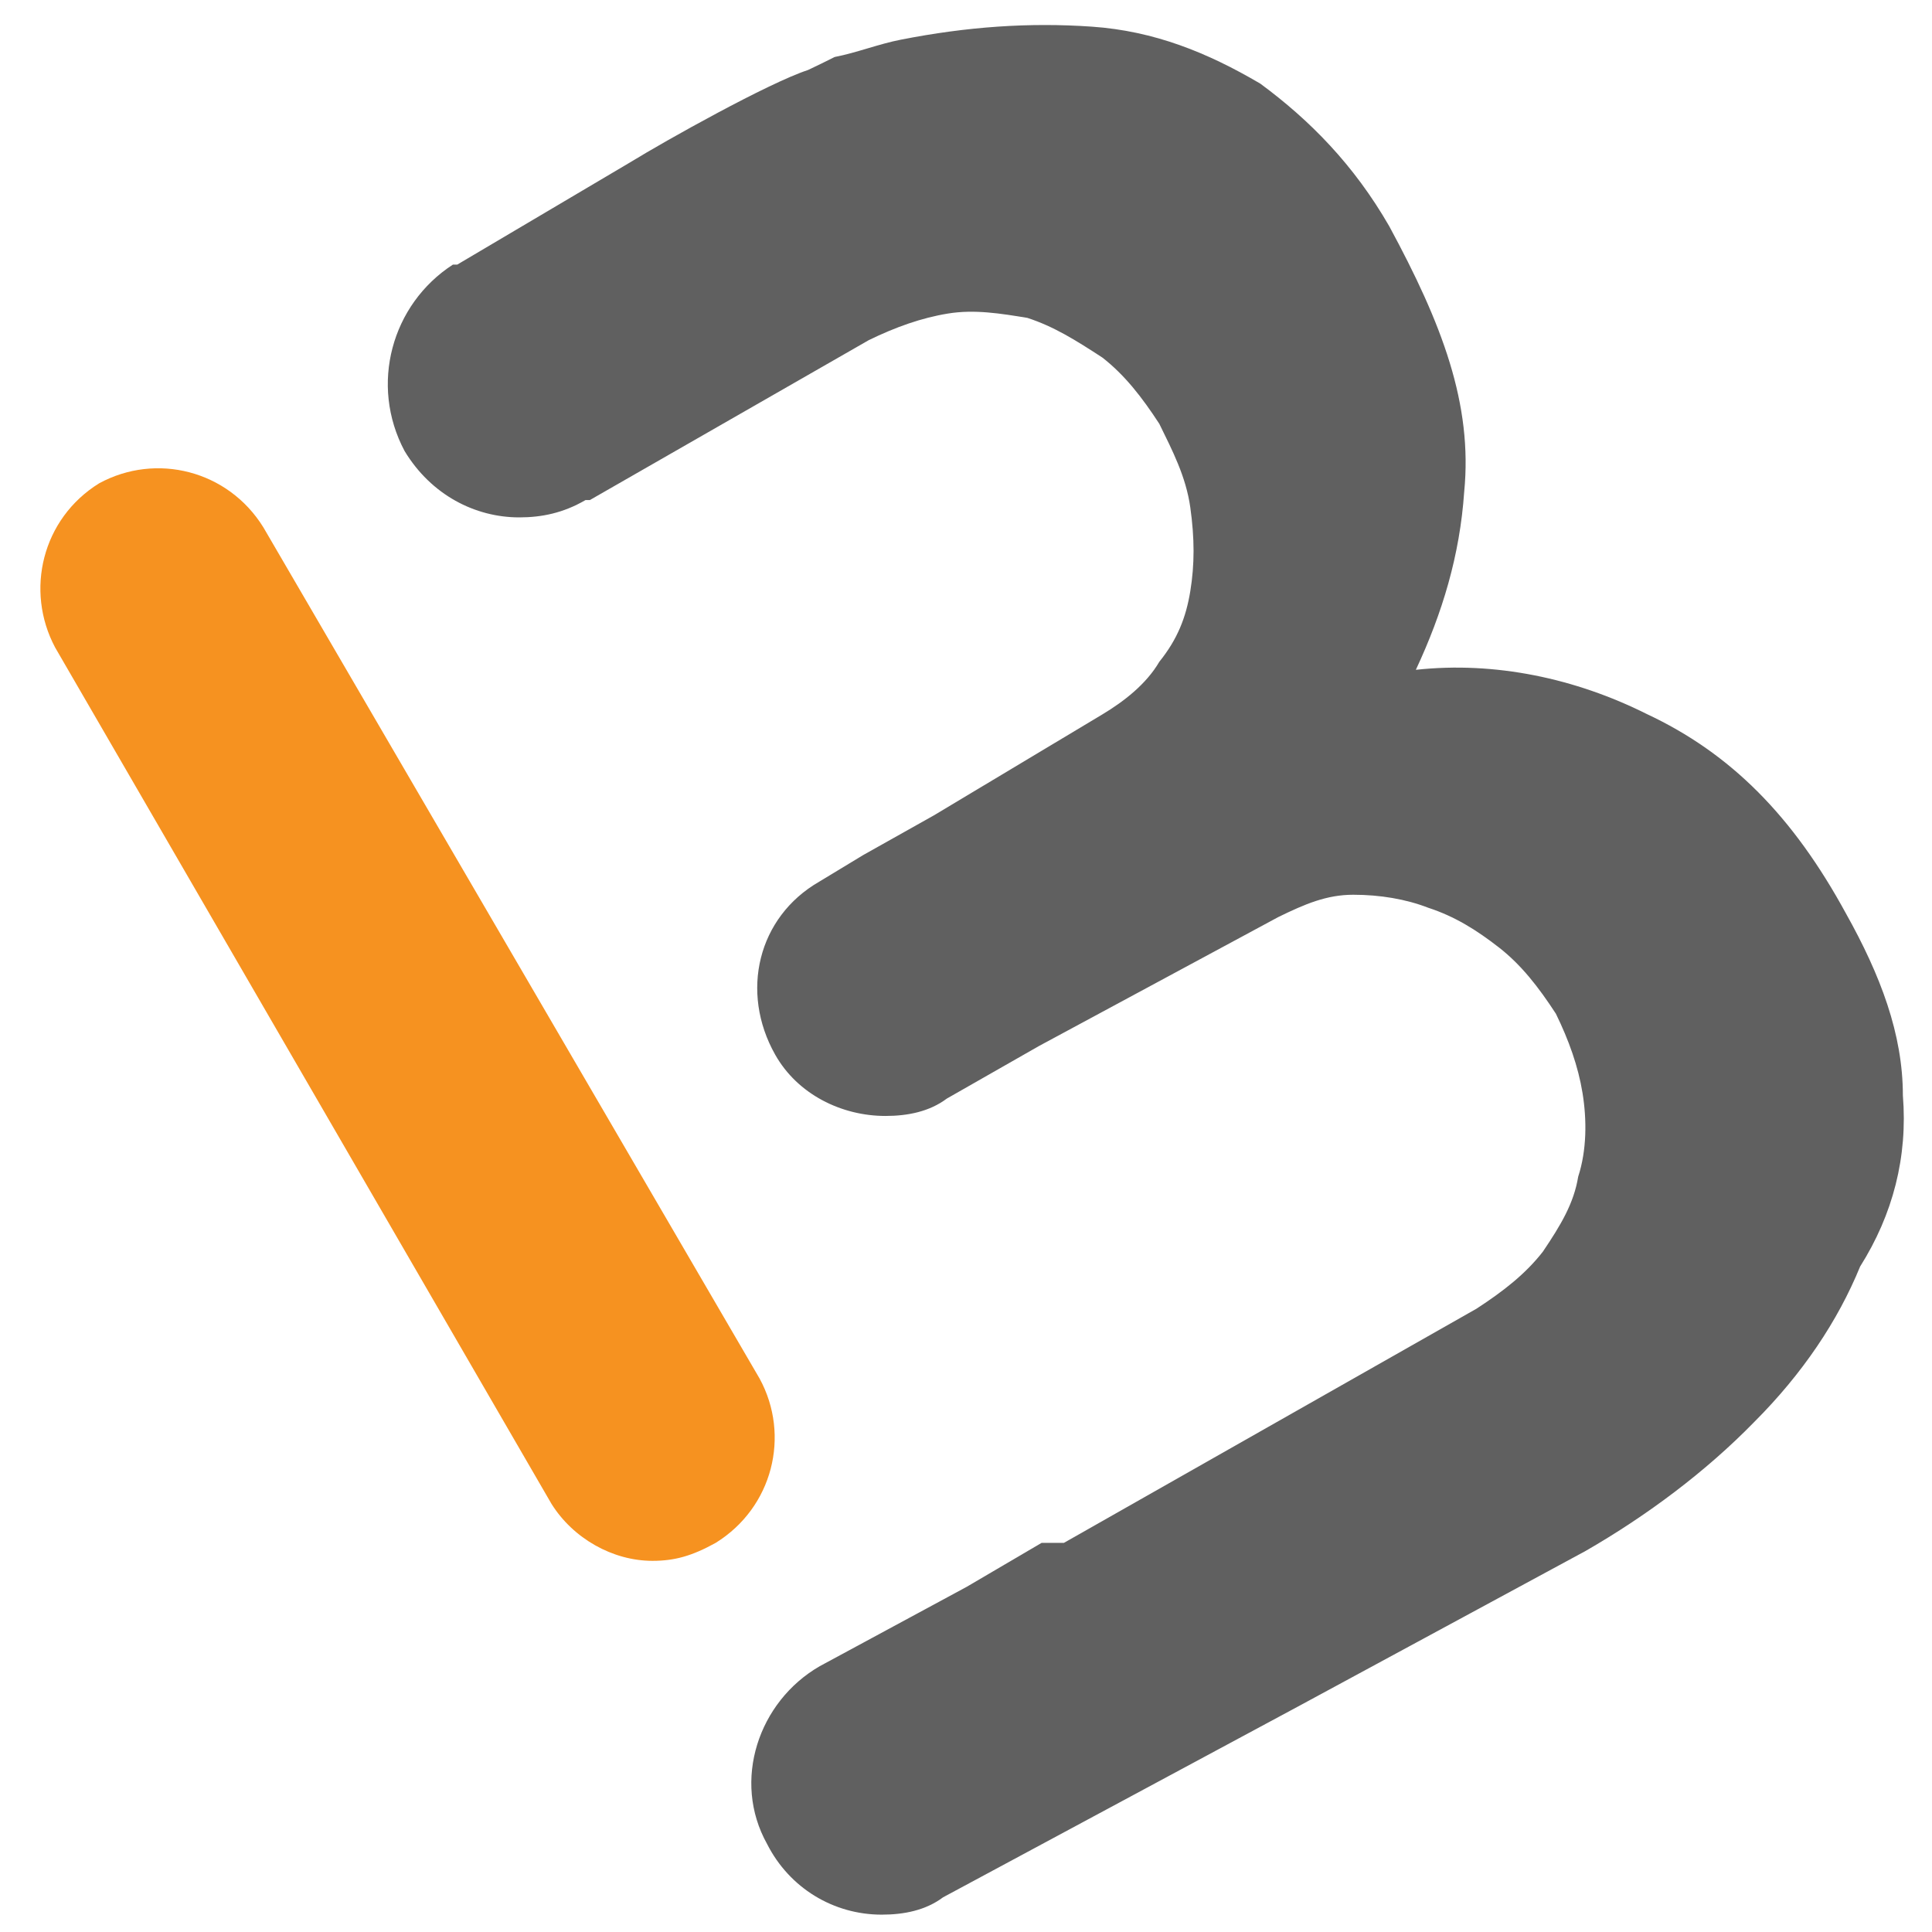
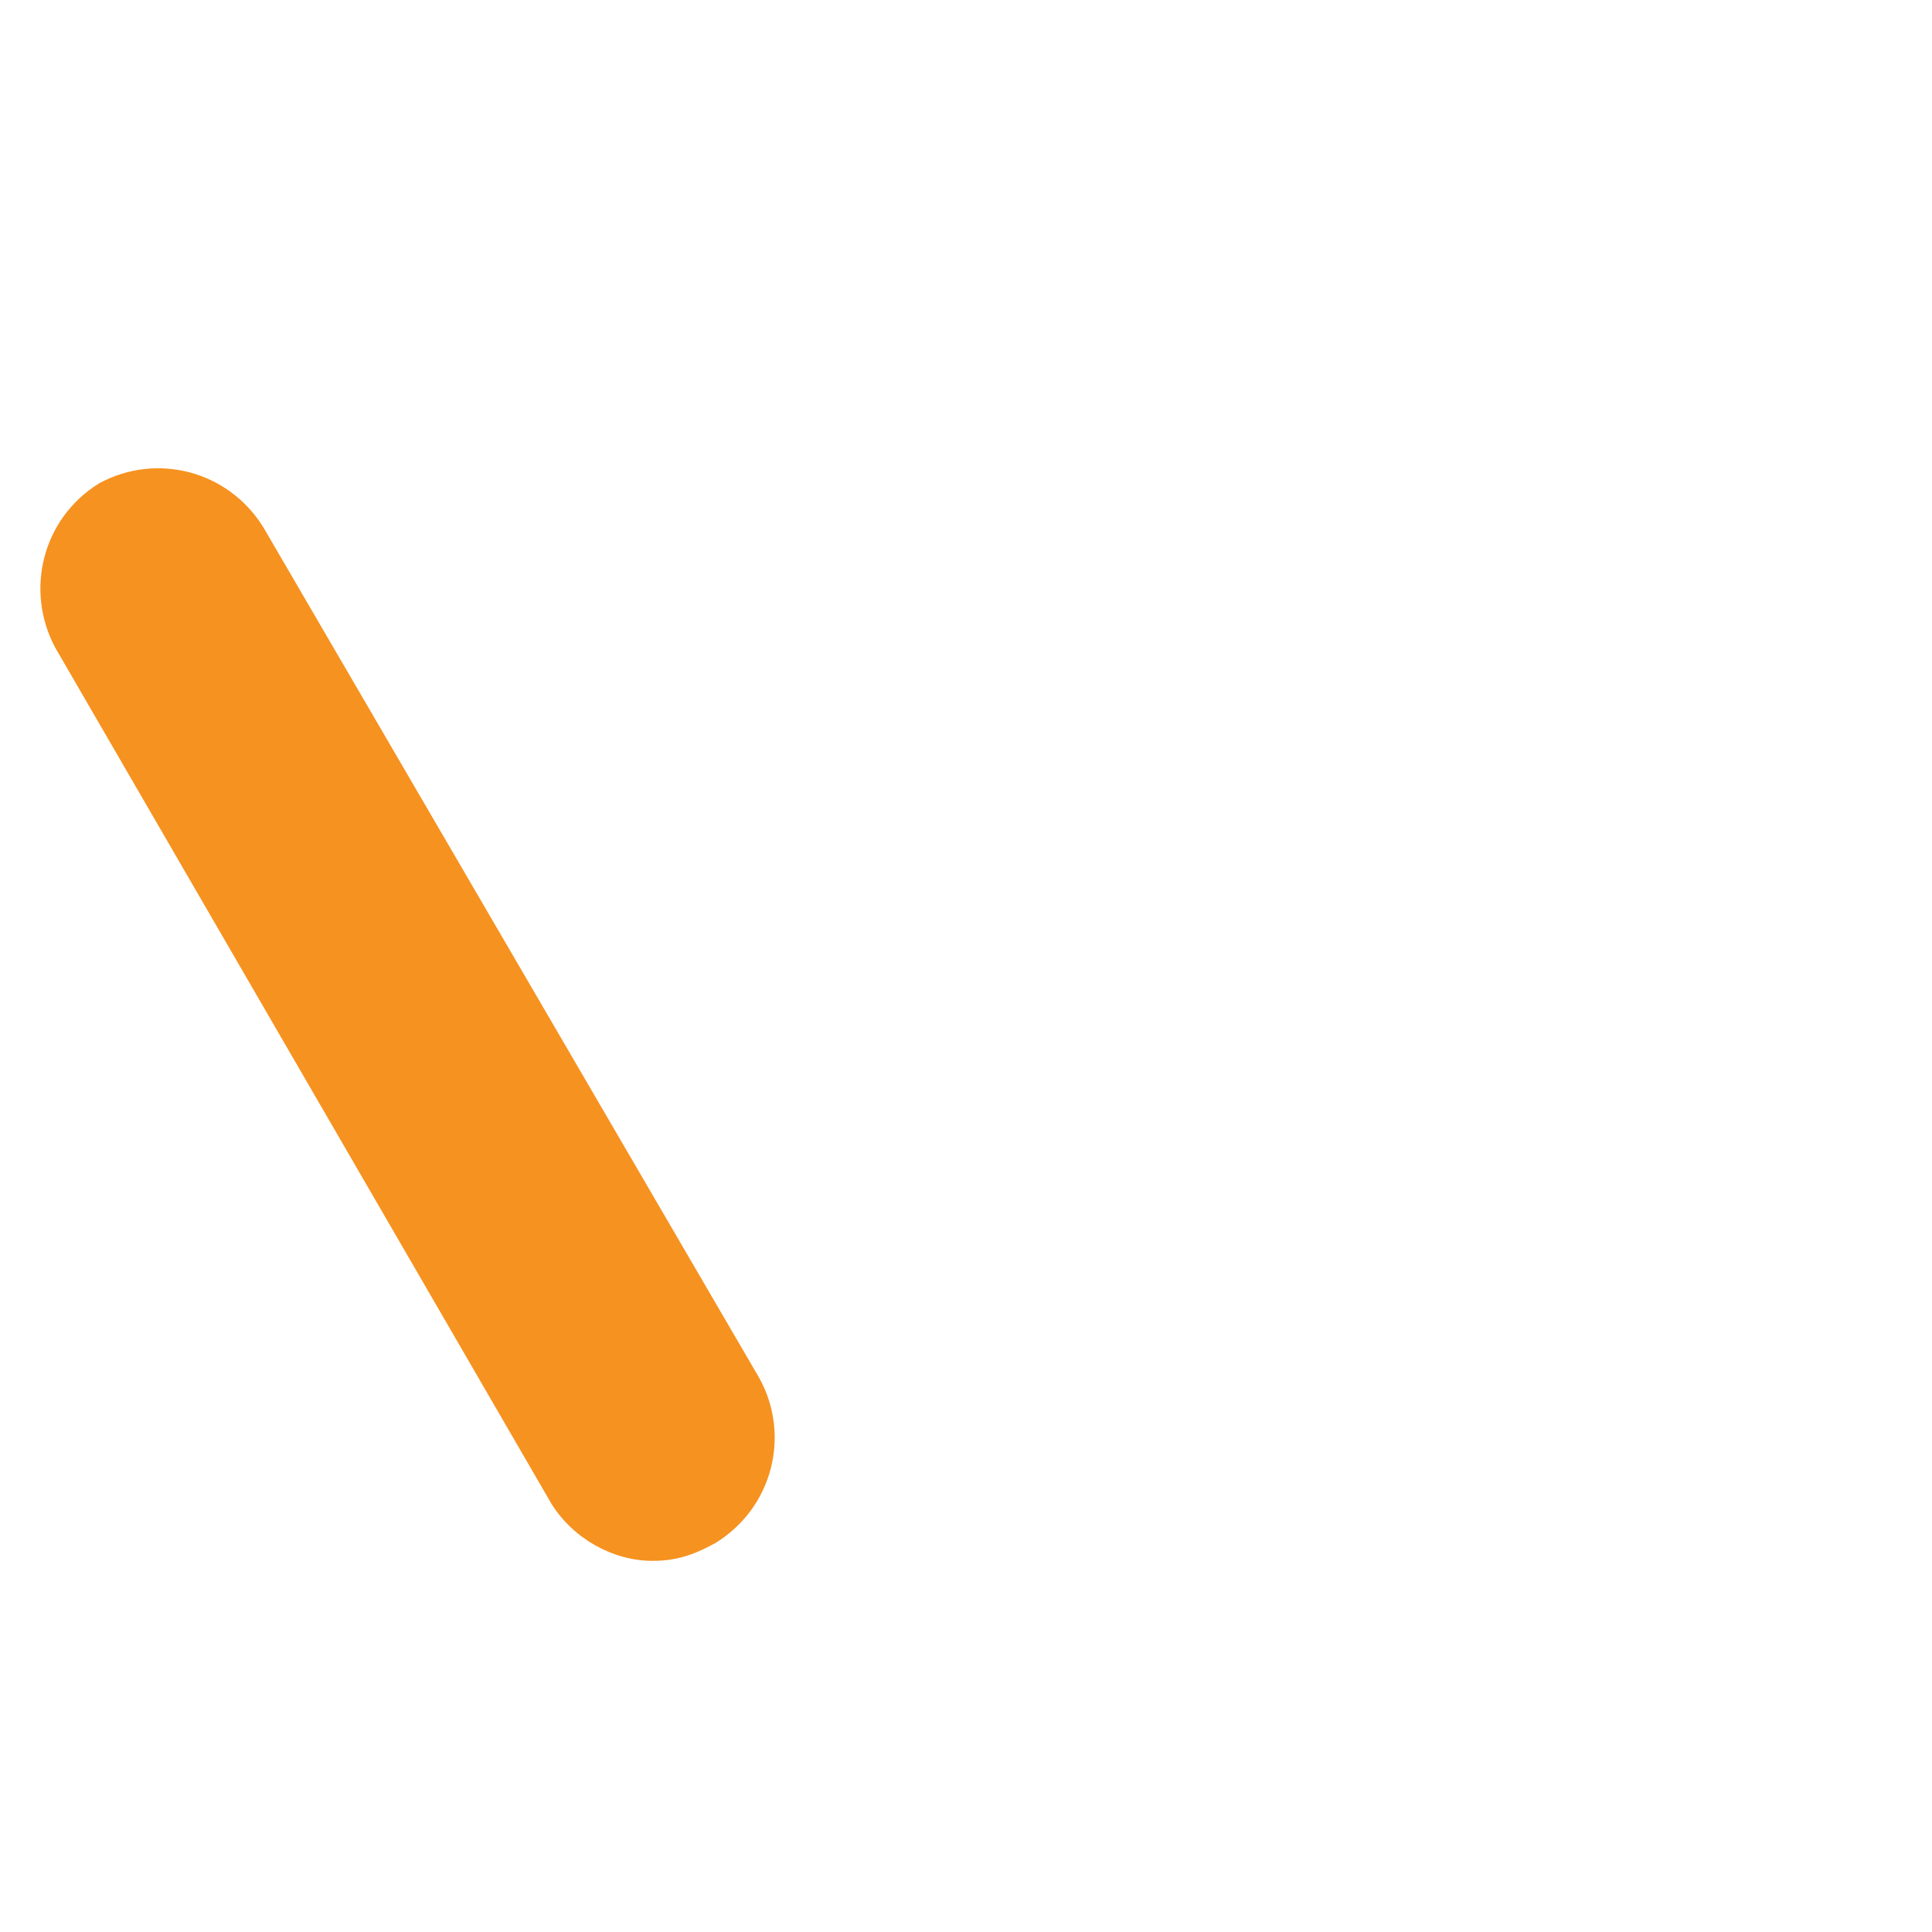
<svg xmlns="http://www.w3.org/2000/svg" version="1.1" id="Layer_1" x="0px" y="0px" viewBox="0 0 311.8 311.8" style="enable-background:new 0 0 311.8 311.8;" xml:space="preserve">
  <style type="text/css">
	.st0{fill:#F69220;}
	.st1{fill:#606060;}
</style>
  <path class="st0" d="M105.3,251.9c-6.4,0-12.8-3.6-16.3-9.2L8.9,104.5C4,95.3,6.8,83.7,16,78c9.2-5,20.8-2.1,26.5,7.1l80.1,137.4  c5,9.2,2.1,20.8-7.1,26.5C111.7,251.1,108.9,251.9,105.3,251.9z" />
-   <path class="st1" d="M307.1,176.8c0-9.9-3.6-19.4-9.2-29.4c-8.5-15.6-18.5-25.8-32.2-32.2c-11.4-5.7-24.4-8.5-37.2-7.1  c4.3-9.2,7.1-18.5,7.8-28.7c1.4-14.2-3.6-27.2-12.1-42.9c-5.7-9.9-12.8-17.1-20.8-23c-8.5-5-17.1-8.5-27.2-9.2s-20.1,0-30.8,2.1  c-3.6,0.7-7.1,2.1-10.7,2.8c-1.4,0.7-2.8,1.4-4.3,2.1c-6.4,2.1-23,11.4-28.7,14.9L73.8,42.7h-0.7c-9.9,6.4-13.5,19.4-7.8,30.1  c4.3,7.1,11.4,10.7,18.5,10.7c3.6,0,7.1-0.7,10.7-2.8h0.7l45-25.8c4.3-2.1,8.5-3.6,12.8-4.3c4.3-0.7,8.5,0,12.8,0.7  c4.3,1.4,7.8,3.6,12.1,6.4c3.6,2.8,6.4,6.4,9.2,10.7c2.1,4.3,4.3,8.5,5,13.5c0.7,5,0.7,9.2,0,13.5c-0.7,4.3-2.1,7.8-5,11.4  c-2.1,3.6-5.7,6.4-9.2,8.5l-27.2,16.3l-11.4,6.4l-7.1,4.3c-9.9,5.7-12.8,17.8-7.1,27.9c3.6,6.4,10.7,9.9,17.8,9.9  c3.6,0,7.1-0.7,9.9-2.8l14.9-8.5l38.6-20.8c4.3-2.1,7.8-3.6,12.1-3.6s8.5,0.7,12.1,2.1c4.3,1.4,7.8,3.6,11.4,6.4s6.4,6.4,9.2,10.7  c2.1,4.3,3.6,8.5,4.3,12.8c0.7,4.3,0.7,9.2-0.7,13.5c-0.7,4.3-2.8,7.8-5.7,12.1c-2.8,3.6-6.4,6.4-10.7,9.2L171.7,249h-3.6l-12.1,7.1  l-23.7,12.8c-9.9,5.7-14.2,18.5-8.5,28.7c3.6,7.1,10.7,11.4,18.5,11.4c3.6,0,7.1-0.7,9.9-2.8l57.3-30.8l46.4-25.1  c9.9-5.7,19.4-12.8,27.2-20.8c7.8-7.8,13.5-16.3,17.1-25.1C305.5,196,307.9,186.7,307.1,176.8z" />
</svg>